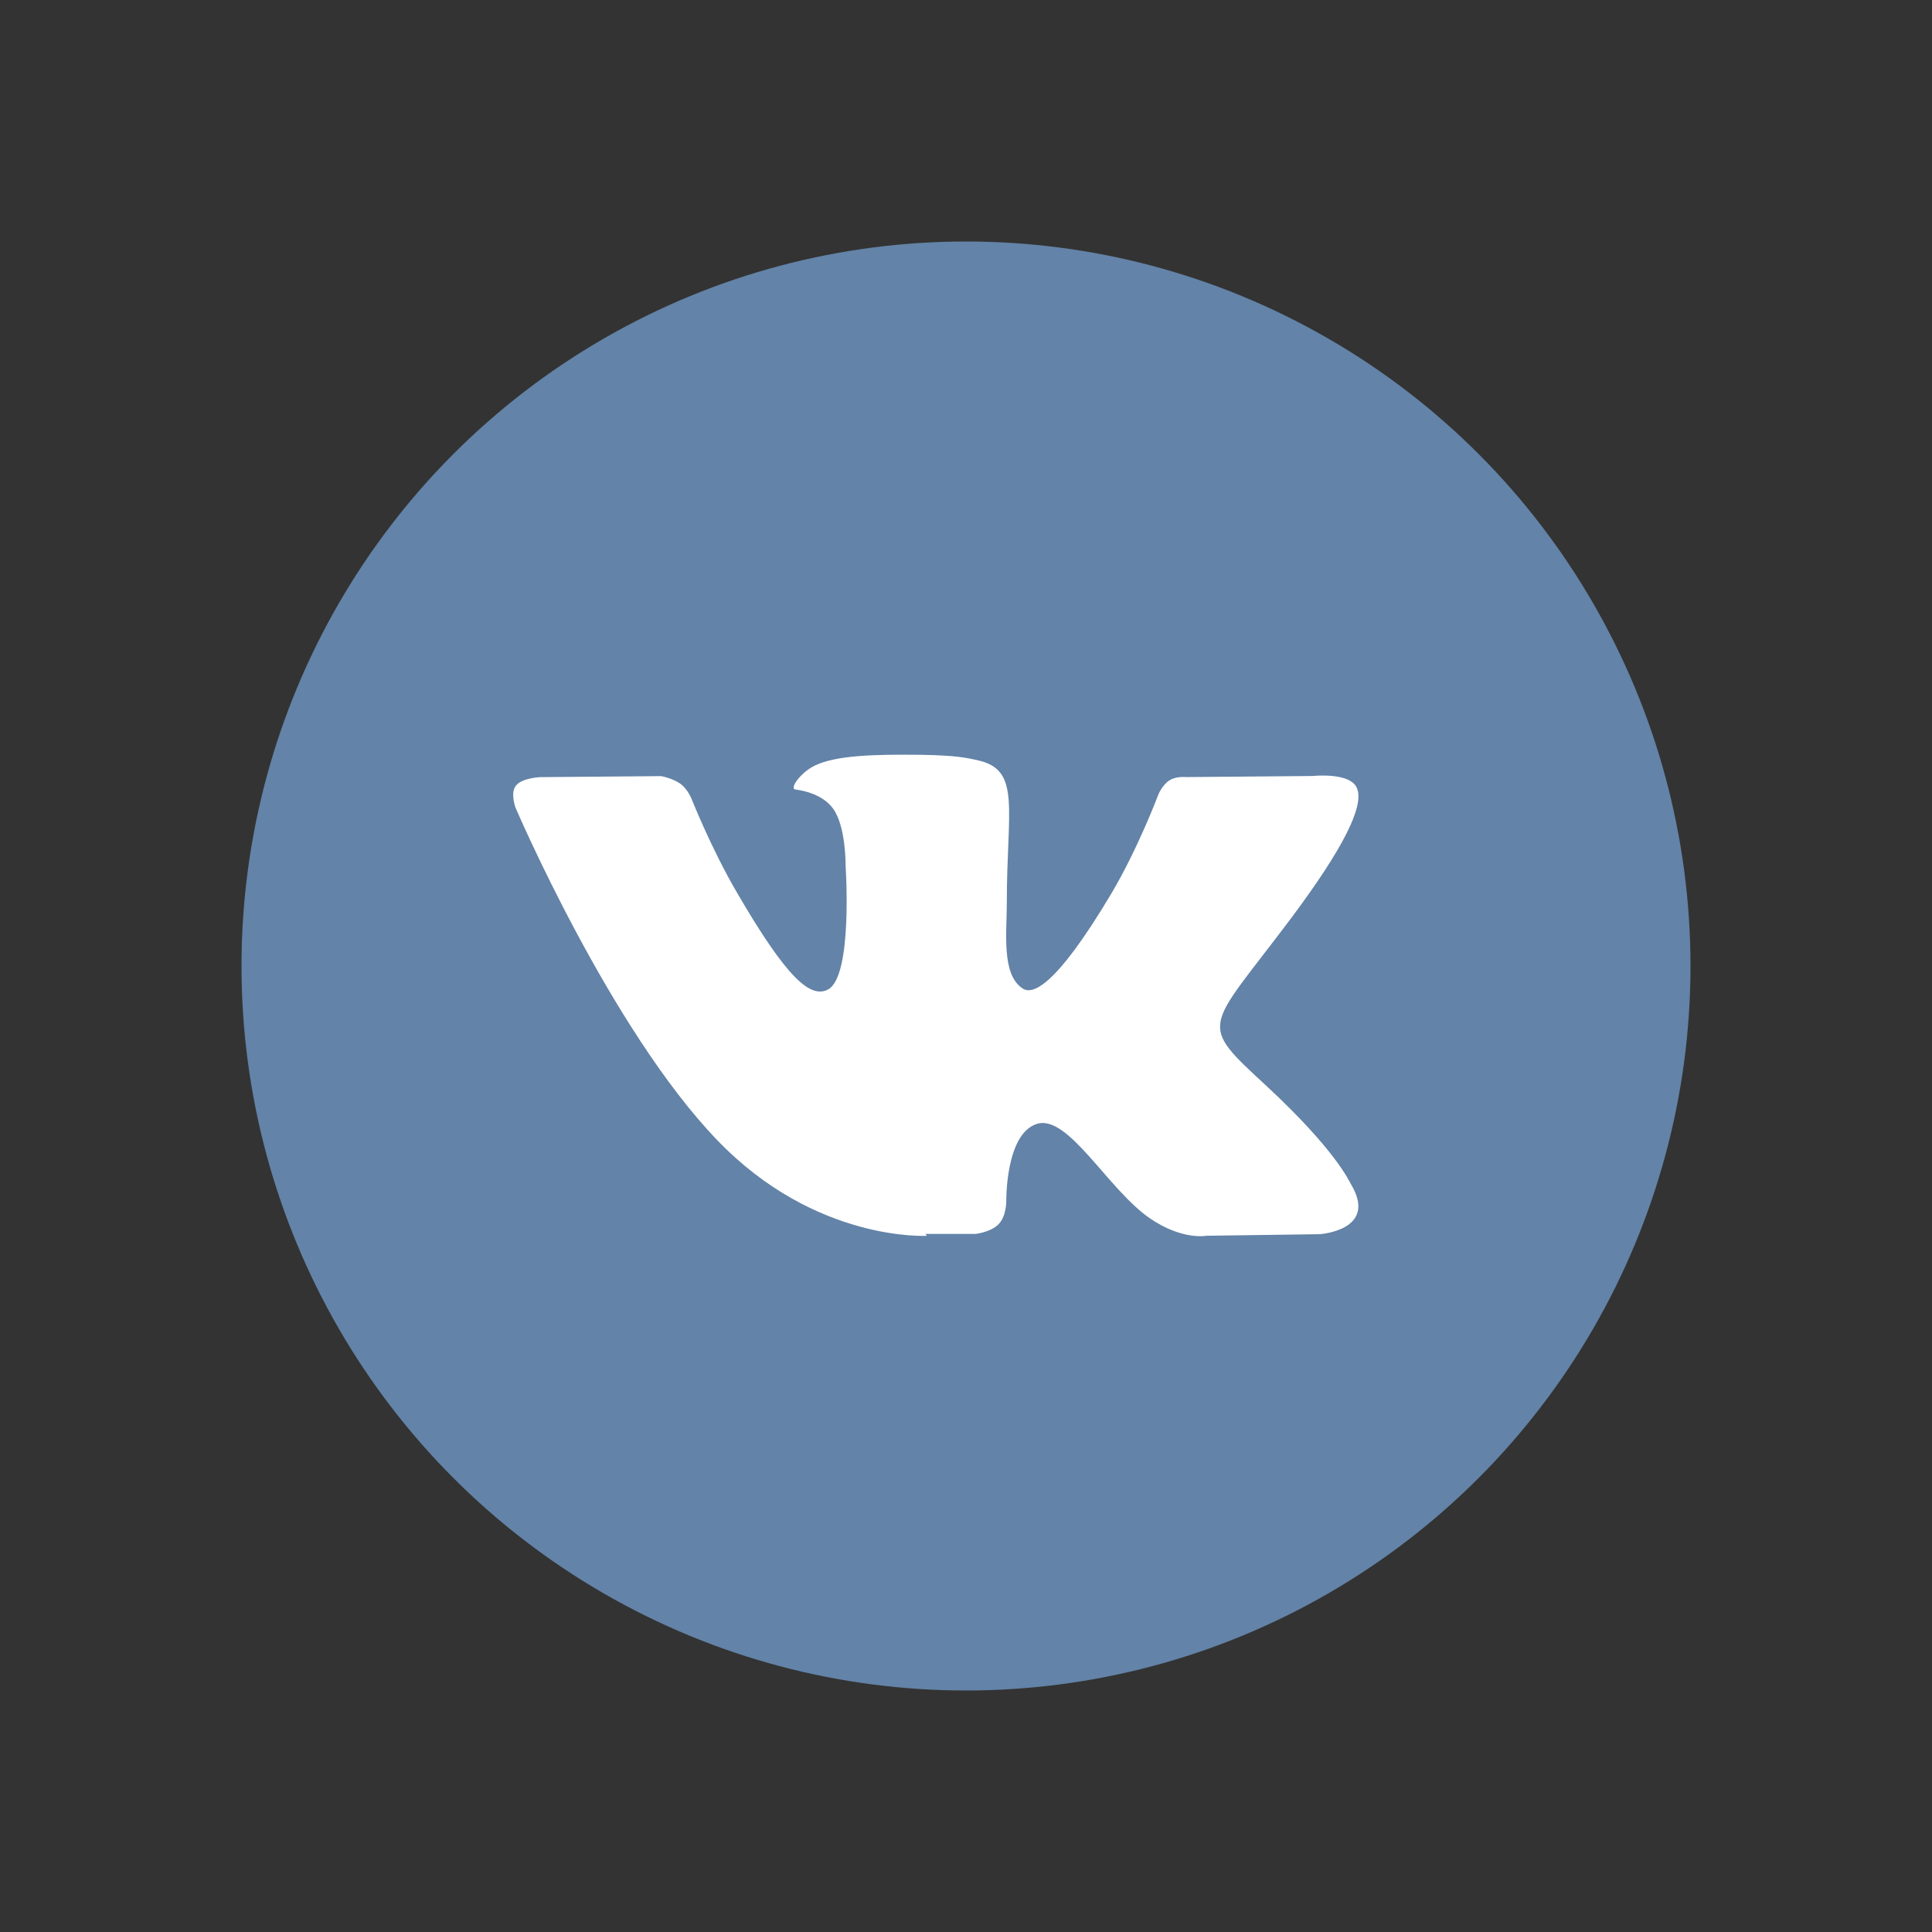
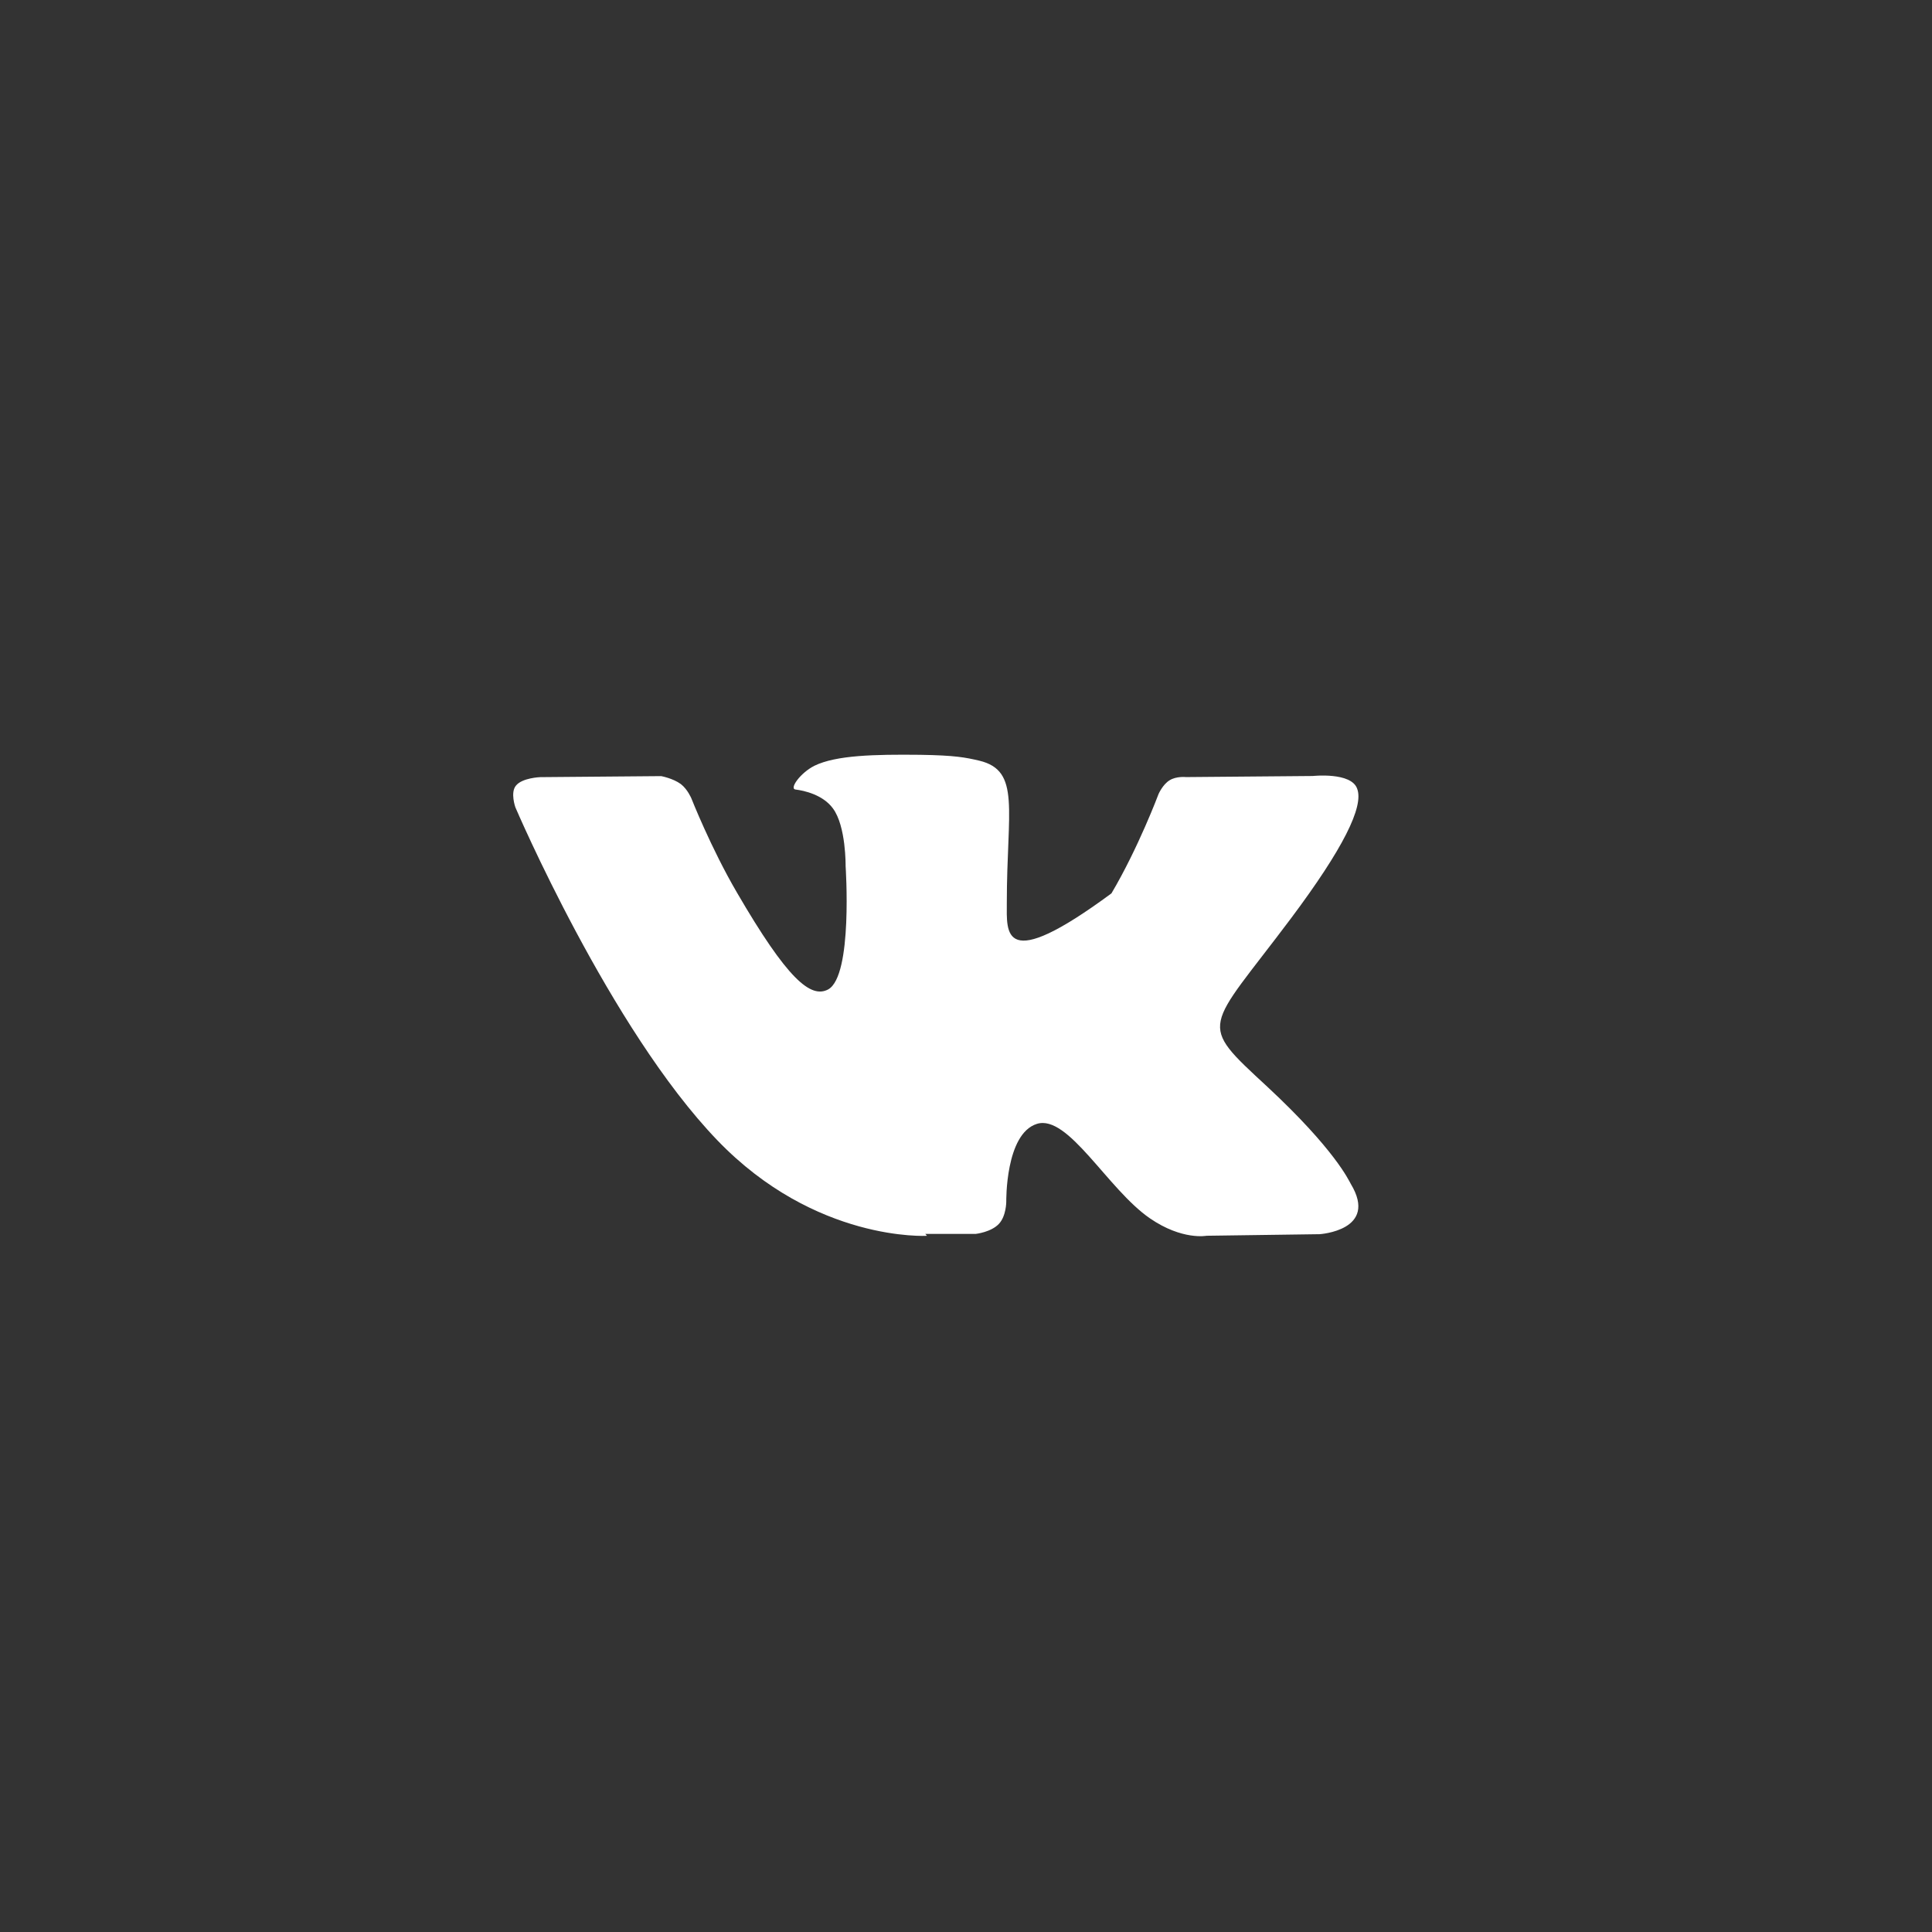
<svg xmlns="http://www.w3.org/2000/svg" viewBox="0 0 32 32" version="1.1">
  <rect x="0" y="0" width="32" height="32" fill="#333333" stroke="none" />
  <title>logo/24/vk</title>
  <desc>Created with Sketch.</desc>
  <defs />
  <g id="Icons" stroke="none" stroke-width="1" fill="none" fill-rule="evenodd">
    <g id="logo/24/vk">
      <g id="vk" transform="translate(4, 4)">
-         <circle id="Oval-2-Copy-2" fill="#6383A8" cx="12" cy="12" r="12" />
-         <path d="M11.325,16.437 L12.163,16.437 C12.163,16.437 12.416,16.409 12.545,16.271 C12.667,16.142 12.667,15.904 12.667,15.904 C12.667,15.904 12.649,14.78 13.174,14.615 C13.692,14.451 14.348,15.7 15.047,16.18 C15.582,16.547 15.984,16.468 15.984,16.468 L17.857,16.442 C17.857,16.442 18.838,16.381 18.374,15.61 C18.339,15.549 18.111,15.042 16.991,14 C15.817,12.915 15.975,13.09 17.385,11.208 C18.242,10.062 18.593,9.361 18.479,9.064 C18.382,8.784 17.744,8.853 17.744,8.853 L15.643,8.871 C15.643,8.871 15.485,8.853 15.372,8.924 C15.258,8.993 15.189,9.152 15.189,9.152 C15.189,9.152 14.855,10.044 14.409,10.797 C13.462,12.389 13.086,12.476 12.937,12.371 C12.585,12.143 12.676,11.449 12.676,10.952 C12.676,9.412 12.911,8.765 12.22,8.599 C11.992,8.546 11.823,8.511 11.237,8.502 C10.485,8.494 9.85,8.508 9.49,8.683 C9.254,8.802 9.07,9.064 9.176,9.077 C9.316,9.094 9.63,9.162 9.796,9.39 C10.015,9.685 10.006,10.345 10.006,10.345 C10.006,10.345 10.129,12.162 9.717,12.388 C9.429,12.541 9.044,12.225 8.204,10.78 C7.775,10.045 7.451,9.223 7.451,9.223 C7.451,9.223 7.389,9.073 7.276,8.986 C7.144,8.89 6.951,8.855 6.951,8.855 L4.948,8.872 C4.948,8.872 4.65,8.882 4.546,9.012 C4.449,9.126 4.536,9.371 4.536,9.371 C4.536,9.371 6.103,13.038 7.88,14.885 C9.507,16.578 11.354,16.469 11.354,16.469 L11.325,16.437 Z" id="Shape" fill="#FFFFFF" fill-rule="nonzero" />
+         <path d="M11.325,16.437 L12.163,16.437 C12.163,16.437 12.416,16.409 12.545,16.271 C12.667,16.142 12.667,15.904 12.667,15.904 C12.667,15.904 12.649,14.78 13.174,14.615 C13.692,14.451 14.348,15.7 15.047,16.18 C15.582,16.547 15.984,16.468 15.984,16.468 L17.857,16.442 C17.857,16.442 18.838,16.381 18.374,15.61 C18.339,15.549 18.111,15.042 16.991,14 C15.817,12.915 15.975,13.09 17.385,11.208 C18.242,10.062 18.593,9.361 18.479,9.064 C18.382,8.784 17.744,8.853 17.744,8.853 L15.643,8.871 C15.643,8.871 15.485,8.853 15.372,8.924 C15.258,8.993 15.189,9.152 15.189,9.152 C15.189,9.152 14.855,10.044 14.409,10.797 C12.585,12.143 12.676,11.449 12.676,10.952 C12.676,9.412 12.911,8.765 12.22,8.599 C11.992,8.546 11.823,8.511 11.237,8.502 C10.485,8.494 9.85,8.508 9.49,8.683 C9.254,8.802 9.07,9.064 9.176,9.077 C9.316,9.094 9.63,9.162 9.796,9.39 C10.015,9.685 10.006,10.345 10.006,10.345 C10.006,10.345 10.129,12.162 9.717,12.388 C9.429,12.541 9.044,12.225 8.204,10.78 C7.775,10.045 7.451,9.223 7.451,9.223 C7.451,9.223 7.389,9.073 7.276,8.986 C7.144,8.89 6.951,8.855 6.951,8.855 L4.948,8.872 C4.948,8.872 4.65,8.882 4.546,9.012 C4.449,9.126 4.536,9.371 4.536,9.371 C4.536,9.371 6.103,13.038 7.88,14.885 C9.507,16.578 11.354,16.469 11.354,16.469 L11.325,16.437 Z" id="Shape" fill="#FFFFFF" fill-rule="nonzero" />
      </g>
    </g>
  </g>
</svg>